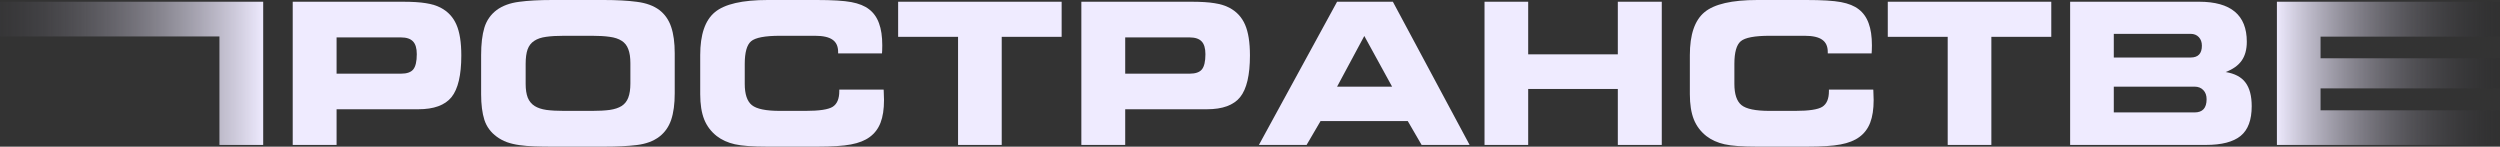
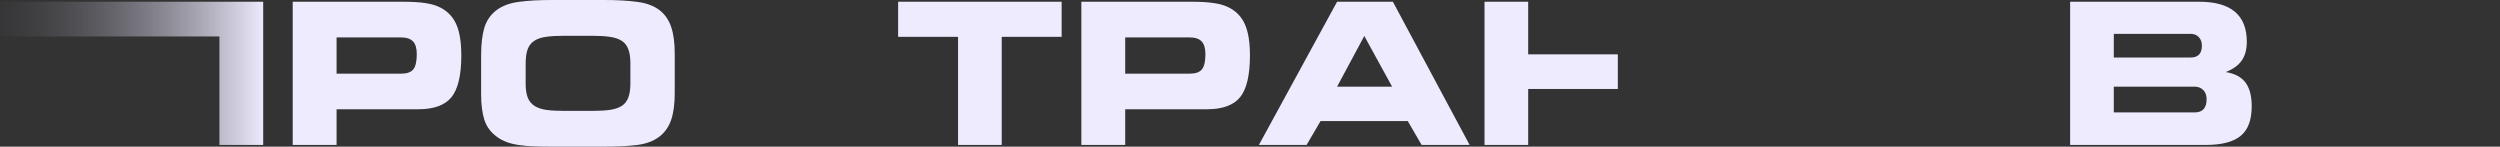
<svg xmlns="http://www.w3.org/2000/svg" width="375" height="22" viewBox="0 0 375 22" fill="none">
  <rect x="0" y="0" width="375" height="22" fill="#333333" stroke="none" />
-   <path d="M341.536 0.26H381V5.496H348.085V8.742H380.019V13.258H348.085V16.547H381.26V21.74H341.536V0.26Z" fill="url(#paint0_linear_628_1996)" />
  <path d="M310.52 0.26H329.865C334.635 0.26 337.021 2.26 337.021 6.261C337.021 7.425 336.761 8.372 336.242 9.103C335.732 9.824 334.934 10.392 333.847 10.805C335.212 11.027 336.203 11.551 336.819 12.378C337.444 13.205 337.756 14.388 337.756 15.927C337.756 17.994 337.203 19.48 336.097 20.384C334.991 21.288 333.25 21.74 330.875 21.74H310.52V0.26ZM328.596 8.627C329.721 8.627 330.283 8.036 330.283 6.853C330.283 6.324 330.13 5.896 329.822 5.569C329.514 5.242 329.105 5.078 328.596 5.078H317.069V8.627H328.596ZM329.187 16.864C330.389 16.864 330.99 16.206 330.99 14.888C330.99 14.311 330.827 13.854 330.5 13.518C330.173 13.171 329.735 12.998 329.187 12.998H317.069V16.864H329.187Z" fill="#EFEBFF" />
-   <path d="M298.704 21.74H292.155V5.525H283.167V0.26H307.692V5.525H298.704V21.74Z" fill="#EFEBFF" />
-   <path d="M274.165 8.007V7.79C274.165 6.953 273.886 6.343 273.329 5.958C272.78 5.564 271.905 5.367 270.703 5.367H265.452C263.201 5.367 261.754 5.641 261.11 6.189C260.475 6.727 260.157 7.862 260.157 9.593V12.58C260.157 14.128 260.513 15.191 261.225 15.768C261.937 16.345 263.346 16.633 265.452 16.633H269.26C271.347 16.633 272.713 16.427 273.357 16.013C274.011 15.59 274.338 14.811 274.338 13.676V13.445H280.989C280.989 13.474 280.994 13.527 281.003 13.604C281.032 14.229 281.047 14.695 281.047 15.003C281.047 16.379 280.873 17.513 280.527 18.408C280.181 19.302 279.638 20.019 278.897 20.557C278.195 21.077 277.257 21.447 276.084 21.668C274.92 21.889 273.208 22 270.948 22H263.62C261.379 22 259.729 21.88 258.671 21.639C257.614 21.399 256.71 20.99 255.959 20.413C255.094 19.73 254.464 18.894 254.07 17.903C253.675 16.903 253.478 15.643 253.478 14.123V8.266C253.478 5.189 254.209 3.044 255.671 1.832C257.133 0.611 259.782 0 263.62 0H270.948C273.304 0 275.04 0.106 276.156 0.317C277.272 0.529 278.152 0.885 278.796 1.385C279.479 1.904 279.979 2.606 280.296 3.491C280.623 4.366 280.787 5.468 280.787 6.795C280.787 7.112 280.782 7.357 280.772 7.53C280.772 7.694 280.763 7.853 280.744 8.007H274.165Z" fill="#EFEBFF" />
-   <path d="M222.678 0.26H229.228V8.151H242.673V0.26H249.266V21.74H242.673V13.344H229.228V21.74H222.678V0.26Z" fill="#EFEBFF" />
+   <path d="M222.678 0.26H229.228V8.151H242.673V0.26V21.74H242.673V13.344H229.228V21.74H222.678V0.26Z" fill="#EFEBFF" />
  <path d="M200.563 0.26H208.93L220.442 21.74H213.243L211.166 18.163H198.081L195.989 21.74H188.834L200.563 0.26ZM208.814 12.998L204.645 5.396L200.563 12.998H208.814Z" fill="#EFEBFF" />
  <path d="M178.447 5.612H168.781V11.051H178.447C179.322 11.051 179.933 10.839 180.279 10.416C180.635 9.983 180.813 9.218 180.813 8.122C180.813 7.247 180.625 6.612 180.25 6.218C179.875 5.814 179.274 5.612 178.447 5.612ZM178.678 0.26C180.14 0.26 181.303 0.332 182.169 0.476C183.044 0.611 183.785 0.837 184.391 1.154C185.477 1.722 186.266 2.568 186.757 3.693C187.247 4.809 187.492 6.352 187.492 8.324C187.492 11.267 187.002 13.349 186.021 14.571C185.04 15.782 183.381 16.388 181.044 16.388H168.781V21.74H162.203V0.26H178.678Z" fill="#EFEBFF" />
  <path d="M150.258 21.74H143.709V5.525H134.721V0.26H159.246V5.525H150.258V21.74Z" fill="#EFEBFF" />
-   <path d="M125.719 8.007V7.79C125.719 6.953 125.441 6.343 124.883 5.958C124.335 5.564 123.459 5.367 122.257 5.367H117.006C114.756 5.367 113.308 5.641 112.664 6.189C112.029 6.727 111.712 7.862 111.712 9.593V12.58C111.712 14.128 112.067 15.191 112.779 15.768C113.491 16.345 114.9 16.633 117.006 16.633H120.815C122.902 16.633 124.267 16.427 124.912 16.013C125.566 15.59 125.893 14.811 125.893 13.676V13.445H132.543C132.543 13.474 132.548 13.527 132.557 13.604C132.586 14.229 132.601 14.695 132.601 15.003C132.601 16.379 132.428 17.513 132.081 18.408C131.735 19.302 131.192 20.019 130.451 20.557C129.749 21.077 128.811 21.447 127.638 21.668C126.474 21.889 124.763 22 122.502 22H115.174C112.933 22 111.284 21.88 110.226 21.639C109.168 21.399 108.264 20.99 107.514 20.413C106.648 19.73 106.018 18.894 105.624 17.903C105.229 16.903 105.032 15.643 105.032 14.123V8.266C105.032 5.189 105.763 3.044 107.225 1.832C108.687 0.611 111.336 0 115.174 0H122.502C124.859 0 126.595 0.106 127.71 0.317C128.826 0.529 129.706 0.885 130.35 1.385C131.033 1.904 131.533 2.606 131.851 3.491C132.178 4.366 132.341 5.468 132.341 6.795C132.341 7.112 132.336 7.357 132.327 7.53C132.327 7.694 132.317 7.853 132.298 8.007H125.719Z" fill="#EFEBFF" />
  <path d="M88.802 16.633C89.841 16.633 90.726 16.585 91.457 16.489C92.188 16.383 92.784 16.186 93.246 15.898C93.707 15.6 94.039 15.181 94.241 14.643C94.453 14.094 94.558 13.387 94.558 12.522V9.478C94.558 8.612 94.453 7.91 94.241 7.372C94.039 6.824 93.707 6.405 93.246 6.117C92.784 5.819 92.188 5.621 91.457 5.525C90.726 5.419 89.841 5.367 88.802 5.367H84.604C83.537 5.367 82.638 5.419 81.907 5.525C81.185 5.621 80.594 5.823 80.132 6.131C79.671 6.429 79.339 6.857 79.137 7.415C78.945 7.963 78.848 8.689 78.848 9.593V12.58C78.848 13.426 78.954 14.118 79.166 14.657C79.387 15.186 79.728 15.6 80.19 15.898C80.652 16.186 81.243 16.383 81.964 16.489C82.695 16.585 83.585 16.633 84.633 16.633H88.802ZM82.859 22C81.897 22 81.007 21.986 80.19 21.957C79.372 21.928 78.618 21.865 77.925 21.769C77.233 21.673 76.603 21.524 76.035 21.322C75.468 21.11 74.958 20.836 74.506 20.5C73.612 19.846 72.996 19.009 72.659 17.989C72.332 16.96 72.169 15.672 72.169 14.123V8.266C72.169 6.593 72.332 5.217 72.659 4.14C72.996 3.054 73.612 2.174 74.506 1.5C75.391 0.856 76.506 0.447 77.853 0.274C79.199 0.091 80.858 0 82.83 0H90.548C92.51 0 94.174 0.091 95.539 0.274C96.915 0.447 98.035 0.856 98.901 1.5C99.728 2.135 100.319 2.981 100.675 4.039C101.031 5.088 101.209 6.41 101.209 8.007V13.993C101.209 15.59 101.031 16.917 100.675 17.975C100.319 19.023 99.728 19.865 98.901 20.5C98.016 21.173 96.886 21.591 95.511 21.755C94.145 21.918 92.491 22 90.548 22H82.859Z" fill="#EFEBFF" />
  <path d="M60.152 5.612H50.487V11.051H60.152C61.027 11.051 61.638 10.839 61.984 10.416C62.34 9.983 62.518 9.218 62.518 8.122C62.518 7.247 62.331 6.612 61.955 6.218C61.58 5.814 60.979 5.612 60.152 5.612ZM60.383 0.26C61.845 0.26 63.008 0.332 63.874 0.476C64.749 0.611 65.49 0.837 66.096 1.154C67.183 1.722 67.971 2.568 68.462 3.693C68.952 4.809 69.197 6.352 69.197 8.324C69.197 11.267 68.707 13.349 67.726 14.571C66.745 15.782 65.086 16.388 62.749 16.388H50.487V21.74H43.908V0.26H60.383Z" fill="#EFEBFF" />
  <path d="M-13.5 0.26H39.479V21.74H32.915V5.468H-6.95V21.74H-13.5V0.26Z" fill="url(#paint1_linear_628_1996)" />
  <defs>
    <linearGradient id="paint0_linear_628_1996" x1="381" y1="11.123" x2="341.31" y2="11.123" gradientUnits="userSpaceOnUse">
      <stop stop-opacity="0" />
      <stop offset="1" stop-color="#EFEBFF" />
    </linearGradient>
    <linearGradient id="paint1_linear_628_1996" x1="39.681" y1="11.123" x2="-14" y2="11.123" gradientUnits="userSpaceOnUse">
      <stop stop-color="#EFEBFF" />
      <stop offset="1" stop-opacity="0" />
    </linearGradient>
  </defs>
</svg>